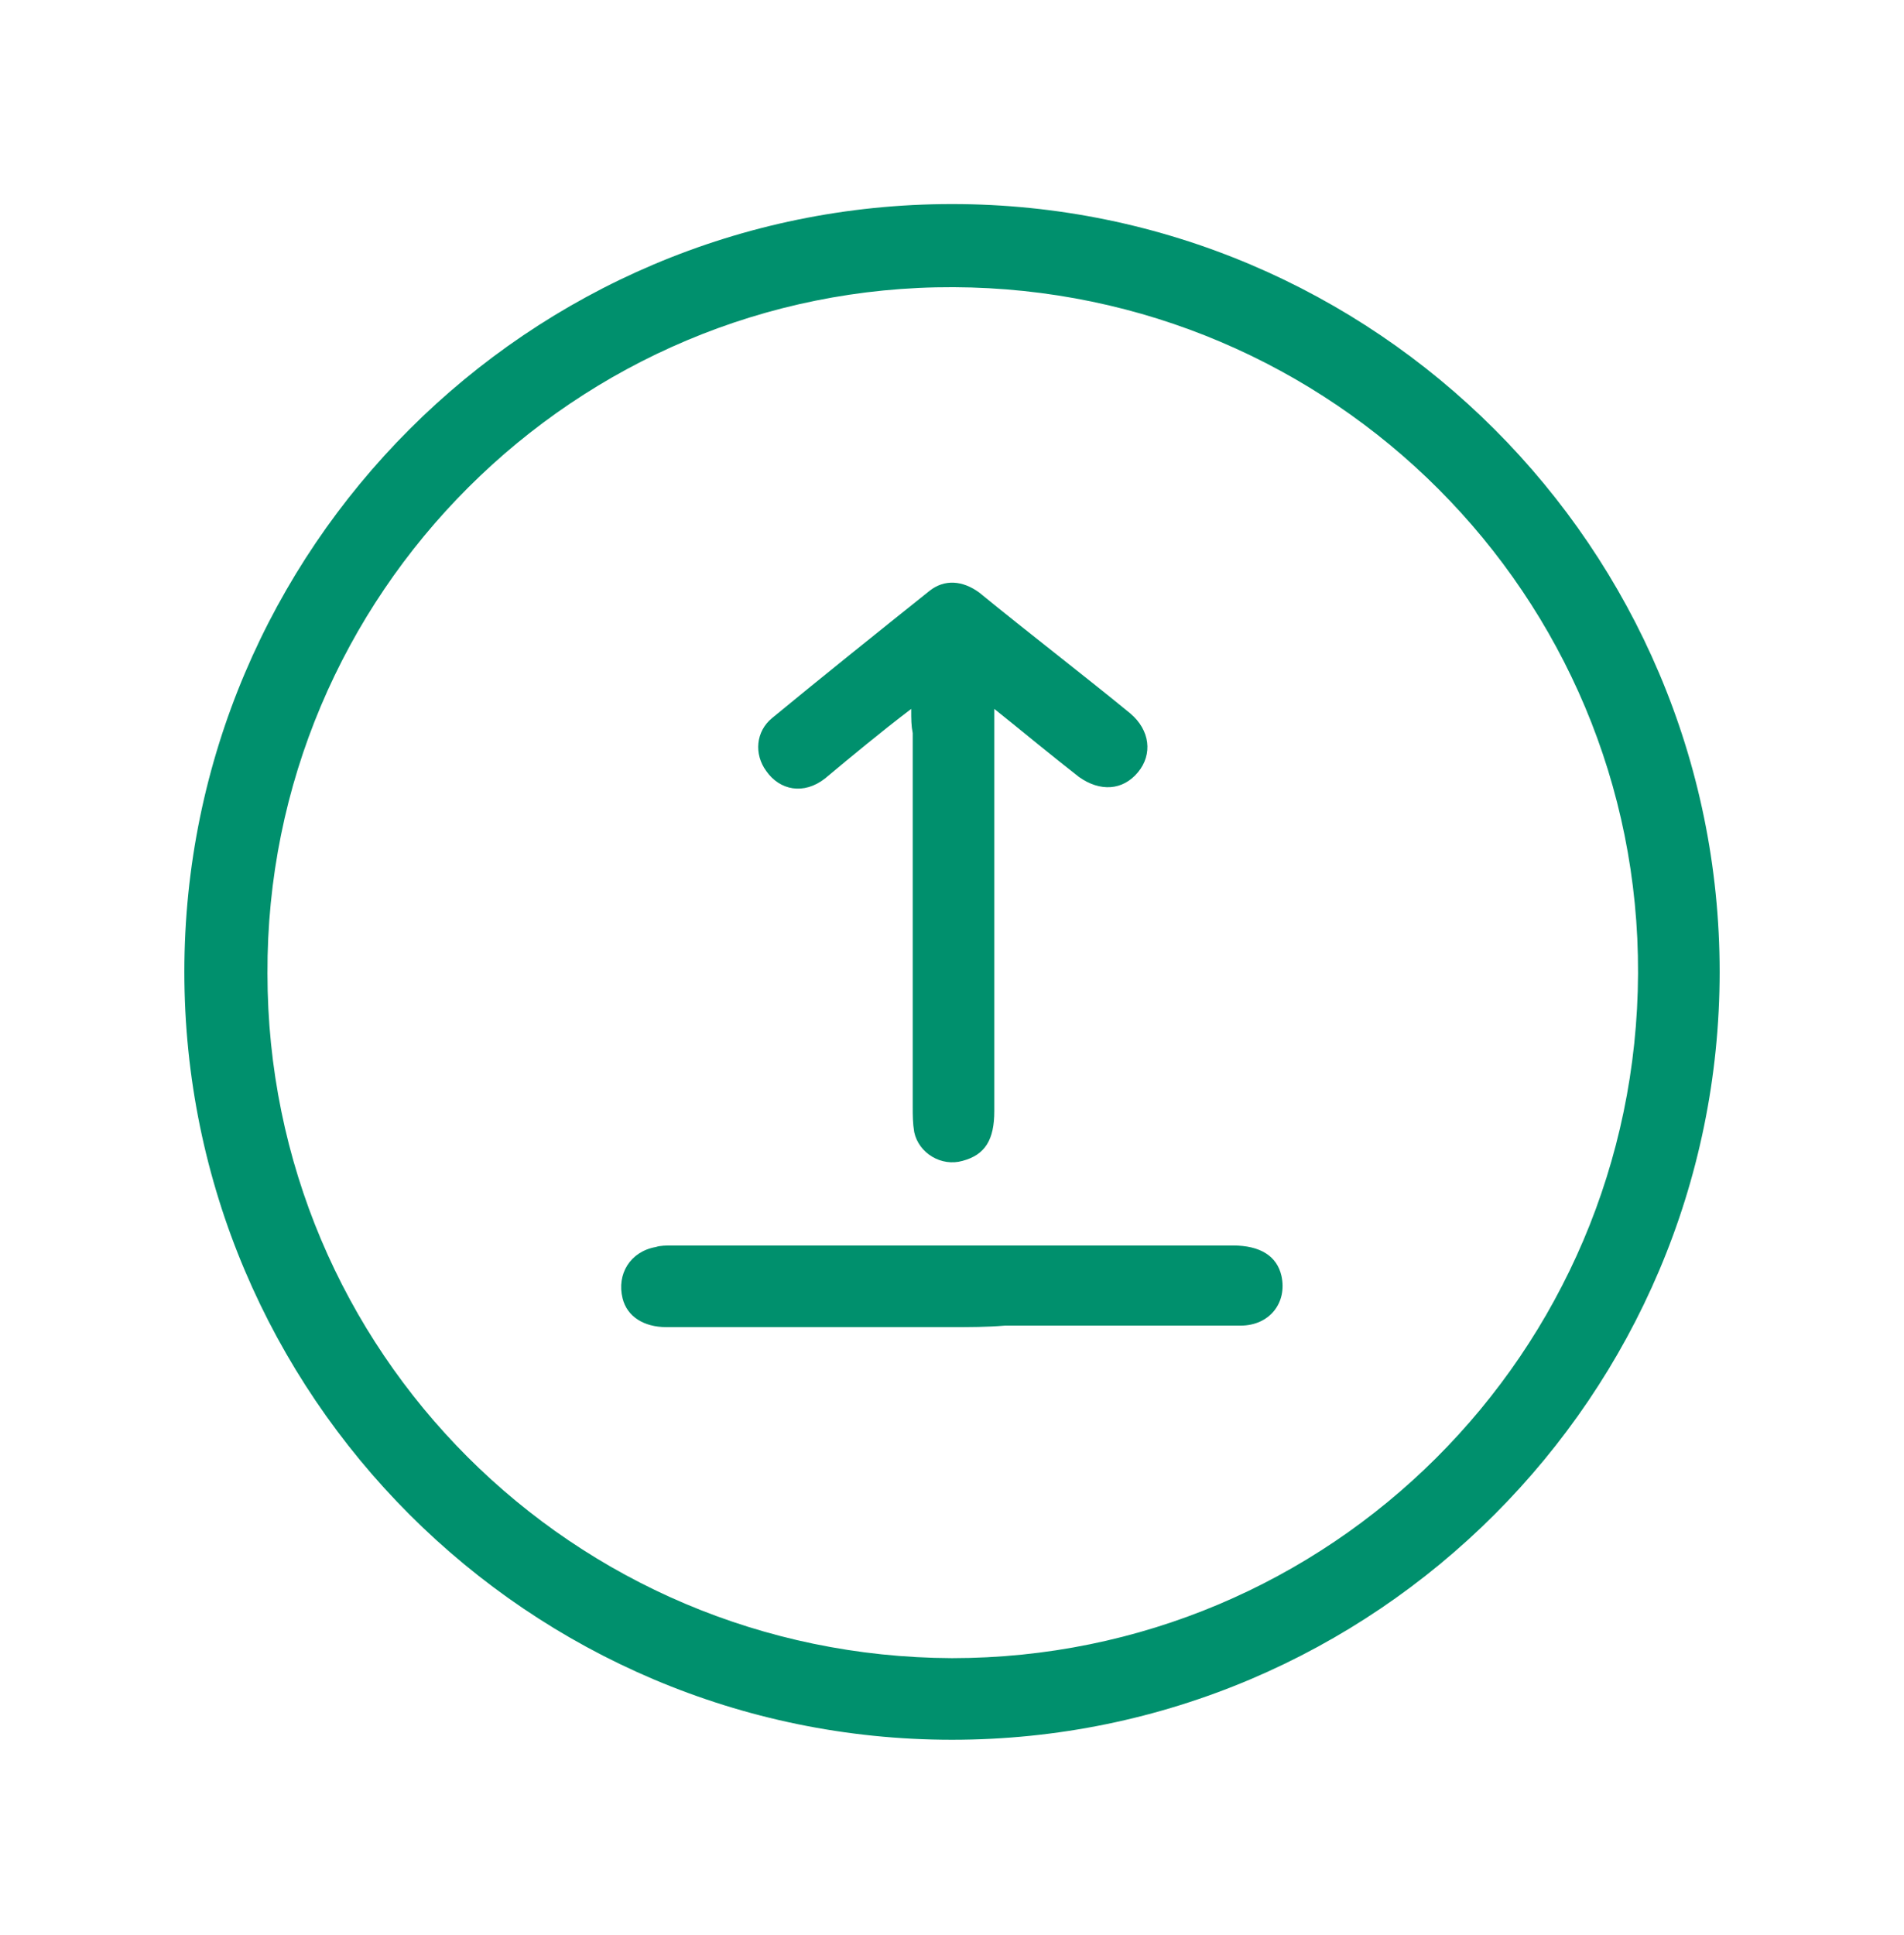
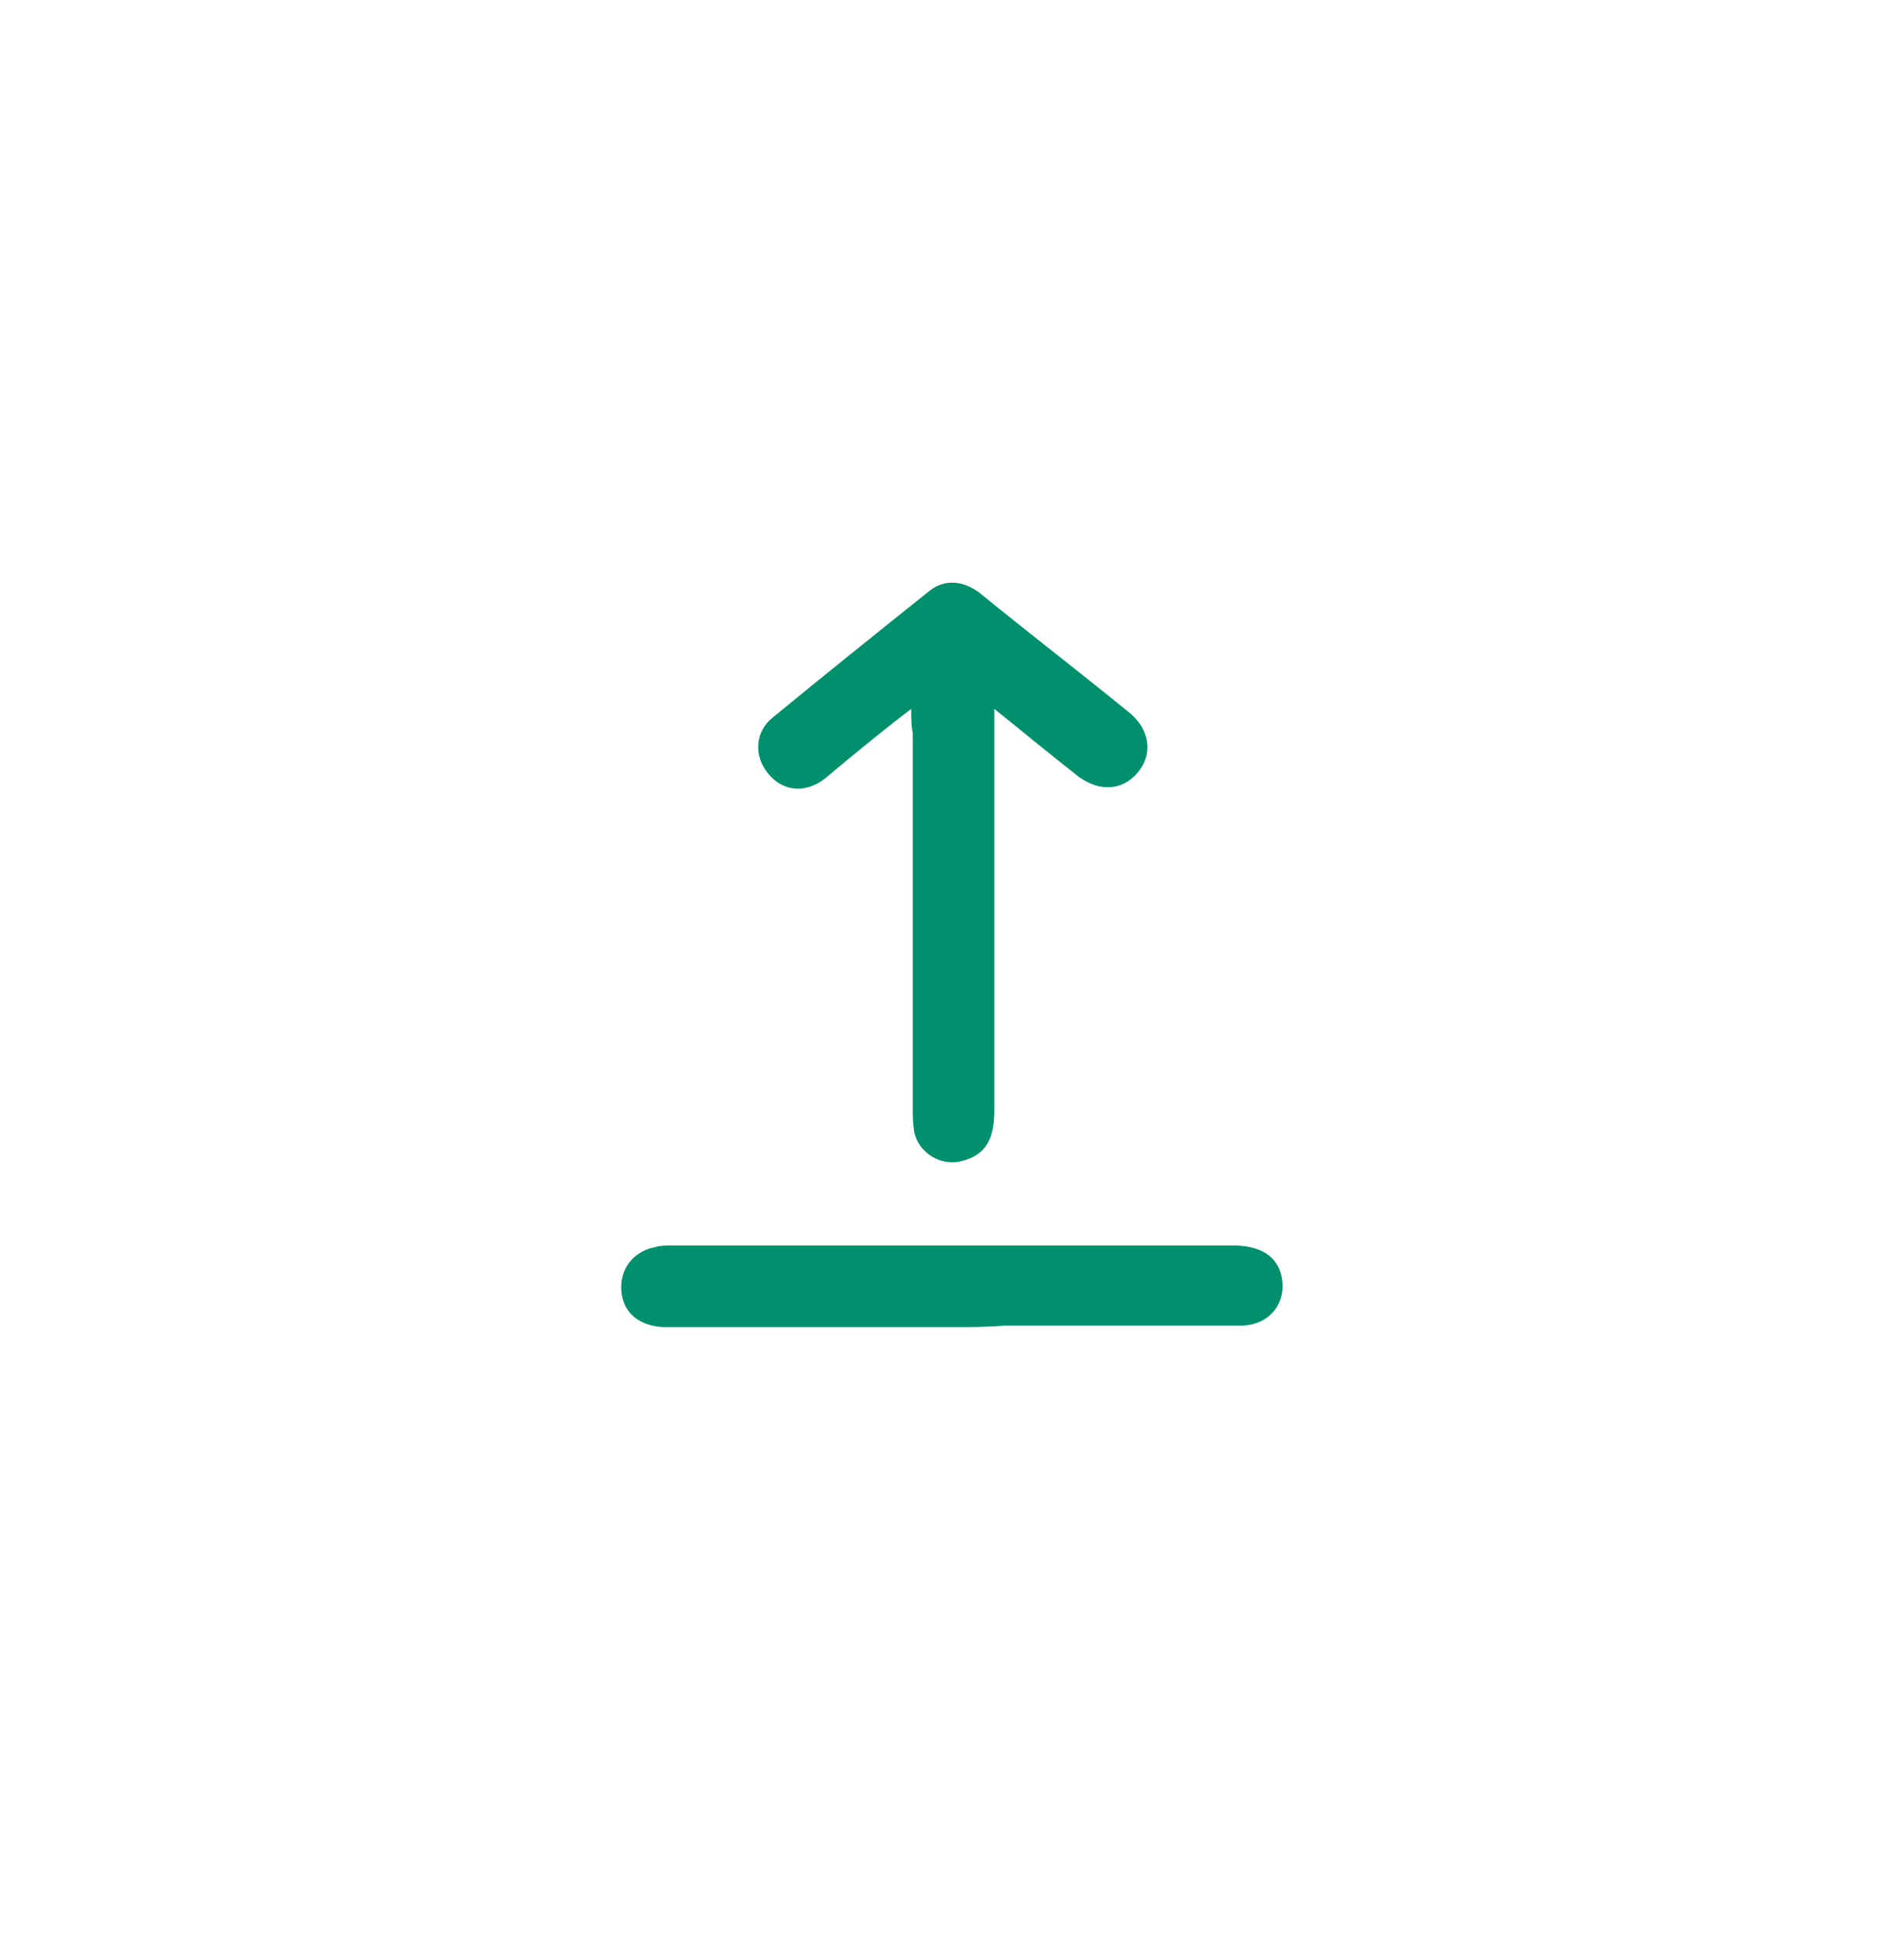
<svg xmlns="http://www.w3.org/2000/svg" version="1.1" id="Слой_1" x="0px" y="0px" viewBox="0 0 126 128" style="enable-background:new 0 0 126 128;" xml:space="preserve">
  <style type="text/css"> .st0{fill:none;stroke:#00906D;stroke-width:6;stroke-miterlimit:10;} .st1{fill:#00906D;} </style>
  <g>
-     <path class="st1" d="M63,115.1c-28,0-50.8-22.8-50.8-50.8c0-28,22.8-50.8,50.8-50.8c28,0,50.8,22.8,50.8,50.8 C113.8,92.3,91,115.1,63,115.1z M63,109.7c25,0,45.3-20.2,45.4-45.3c0.1-25-20.2-45.3-45.3-45.4c-25-0.1-45.5,20.3-45.4,45.4 C17.7,89.4,37.9,109.6,63,109.7z" />
    <path class="st1" d="M60.3,46.9c-2.1,1.6-3.9,3.1-5.7,4.6c-1.4,1.1-3,0.8-3.9-0.5c-0.8-1.1-0.7-2.6,0.4-3.5 c3.4-2.8,6.9-5.6,10.4-8.4c1-0.8,2.2-0.7,3.3,0.1c3.3,2.7,6.7,5.3,10,8c1.3,1.1,1.5,2.7,0.5,3.9c-1,1.2-2.5,1.3-3.9,0.3 c-1.8-1.4-3.6-2.9-5.6-4.5c0,0.7,0,1.1,0,1.5c0,8.4,0,16.7,0,25.1c0,1.9-0.6,2.9-2.1,3.3c-1.4,0.4-2.9-0.5-3.2-1.9 c-0.1-0.6-0.1-1.1-0.1-1.7c0-8.2,0-16.5,0-24.7C60.3,48,60.3,47.6,60.3,46.9z" />
    <path class="st1" d="M63,87.8c-6.3,0-12.6,0-18.9,0c-1.5,0-2.6-0.7-2.9-1.9c-0.4-1.6,0.5-3.1,2.2-3.4c0.3-0.1,0.7-0.1,1.1-0.1 c12.4,0,24.8,0,37.1,0c1.8,0,2.9,0.7,3.2,2c0.4,1.8-0.8,3.3-2.7,3.3c-5.2,0-10.4,0-15.6,0C65.3,87.8,64.2,87.8,63,87.8z" />
  </g>
</svg>